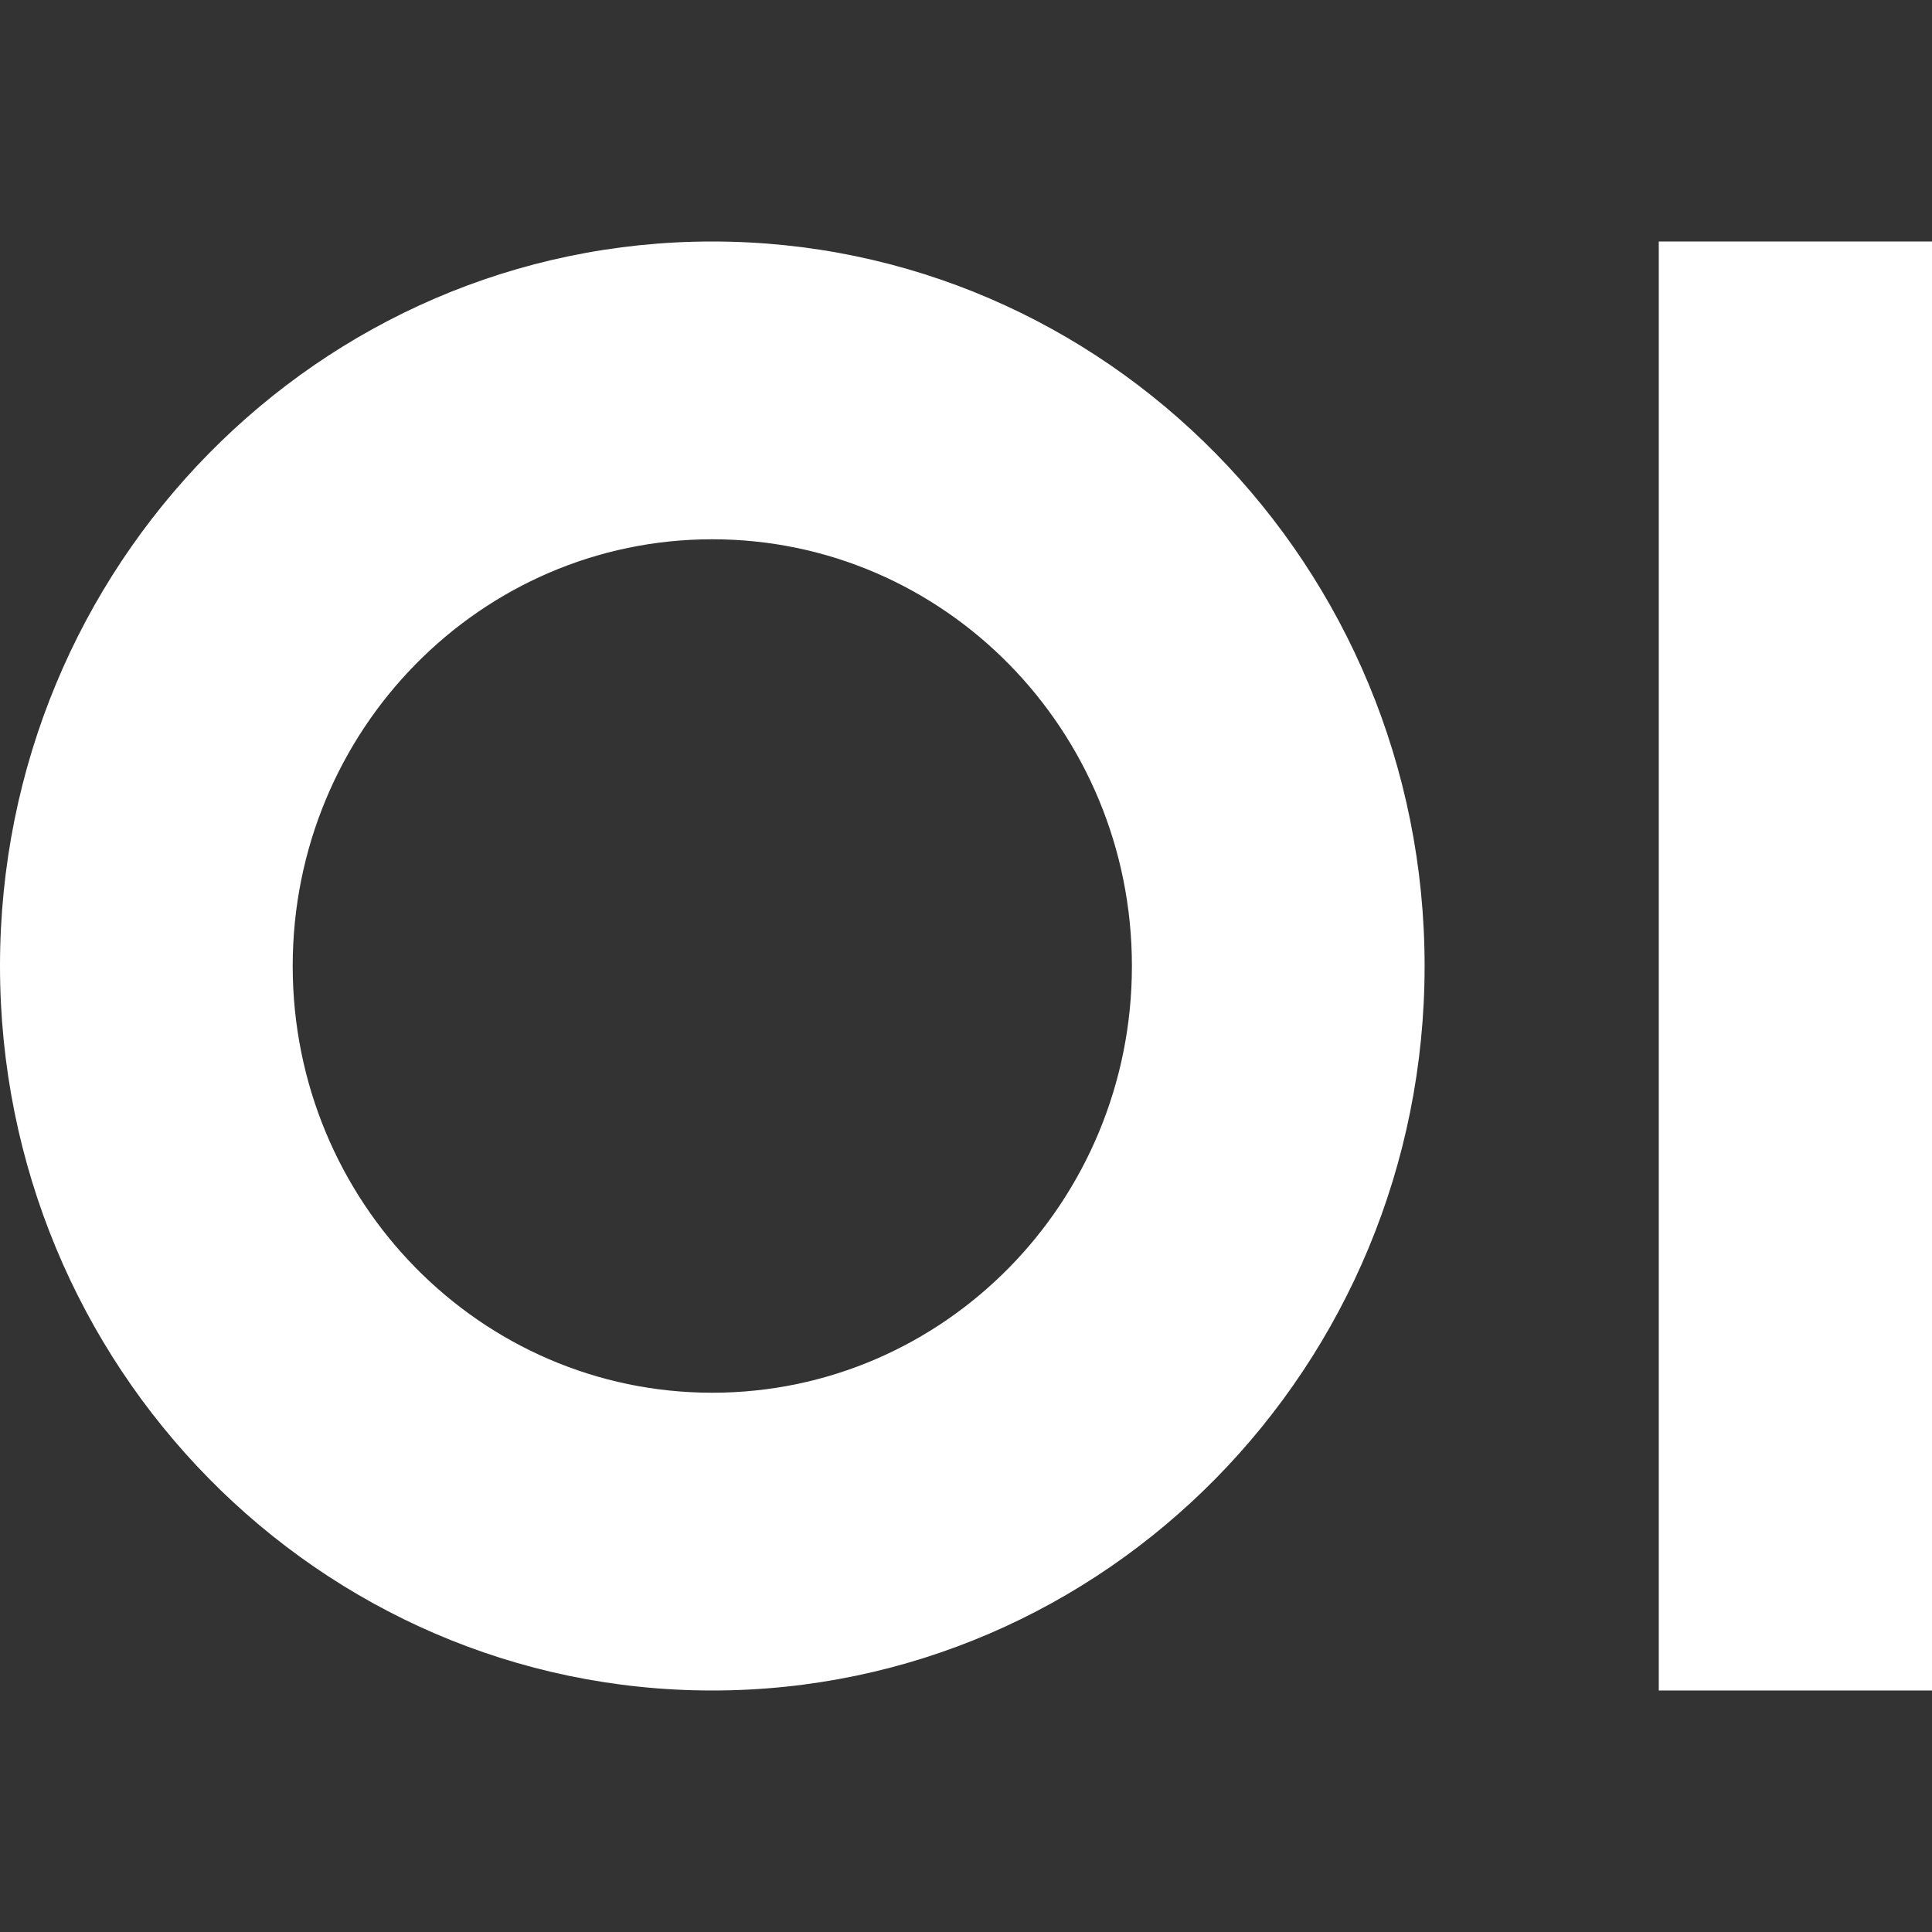
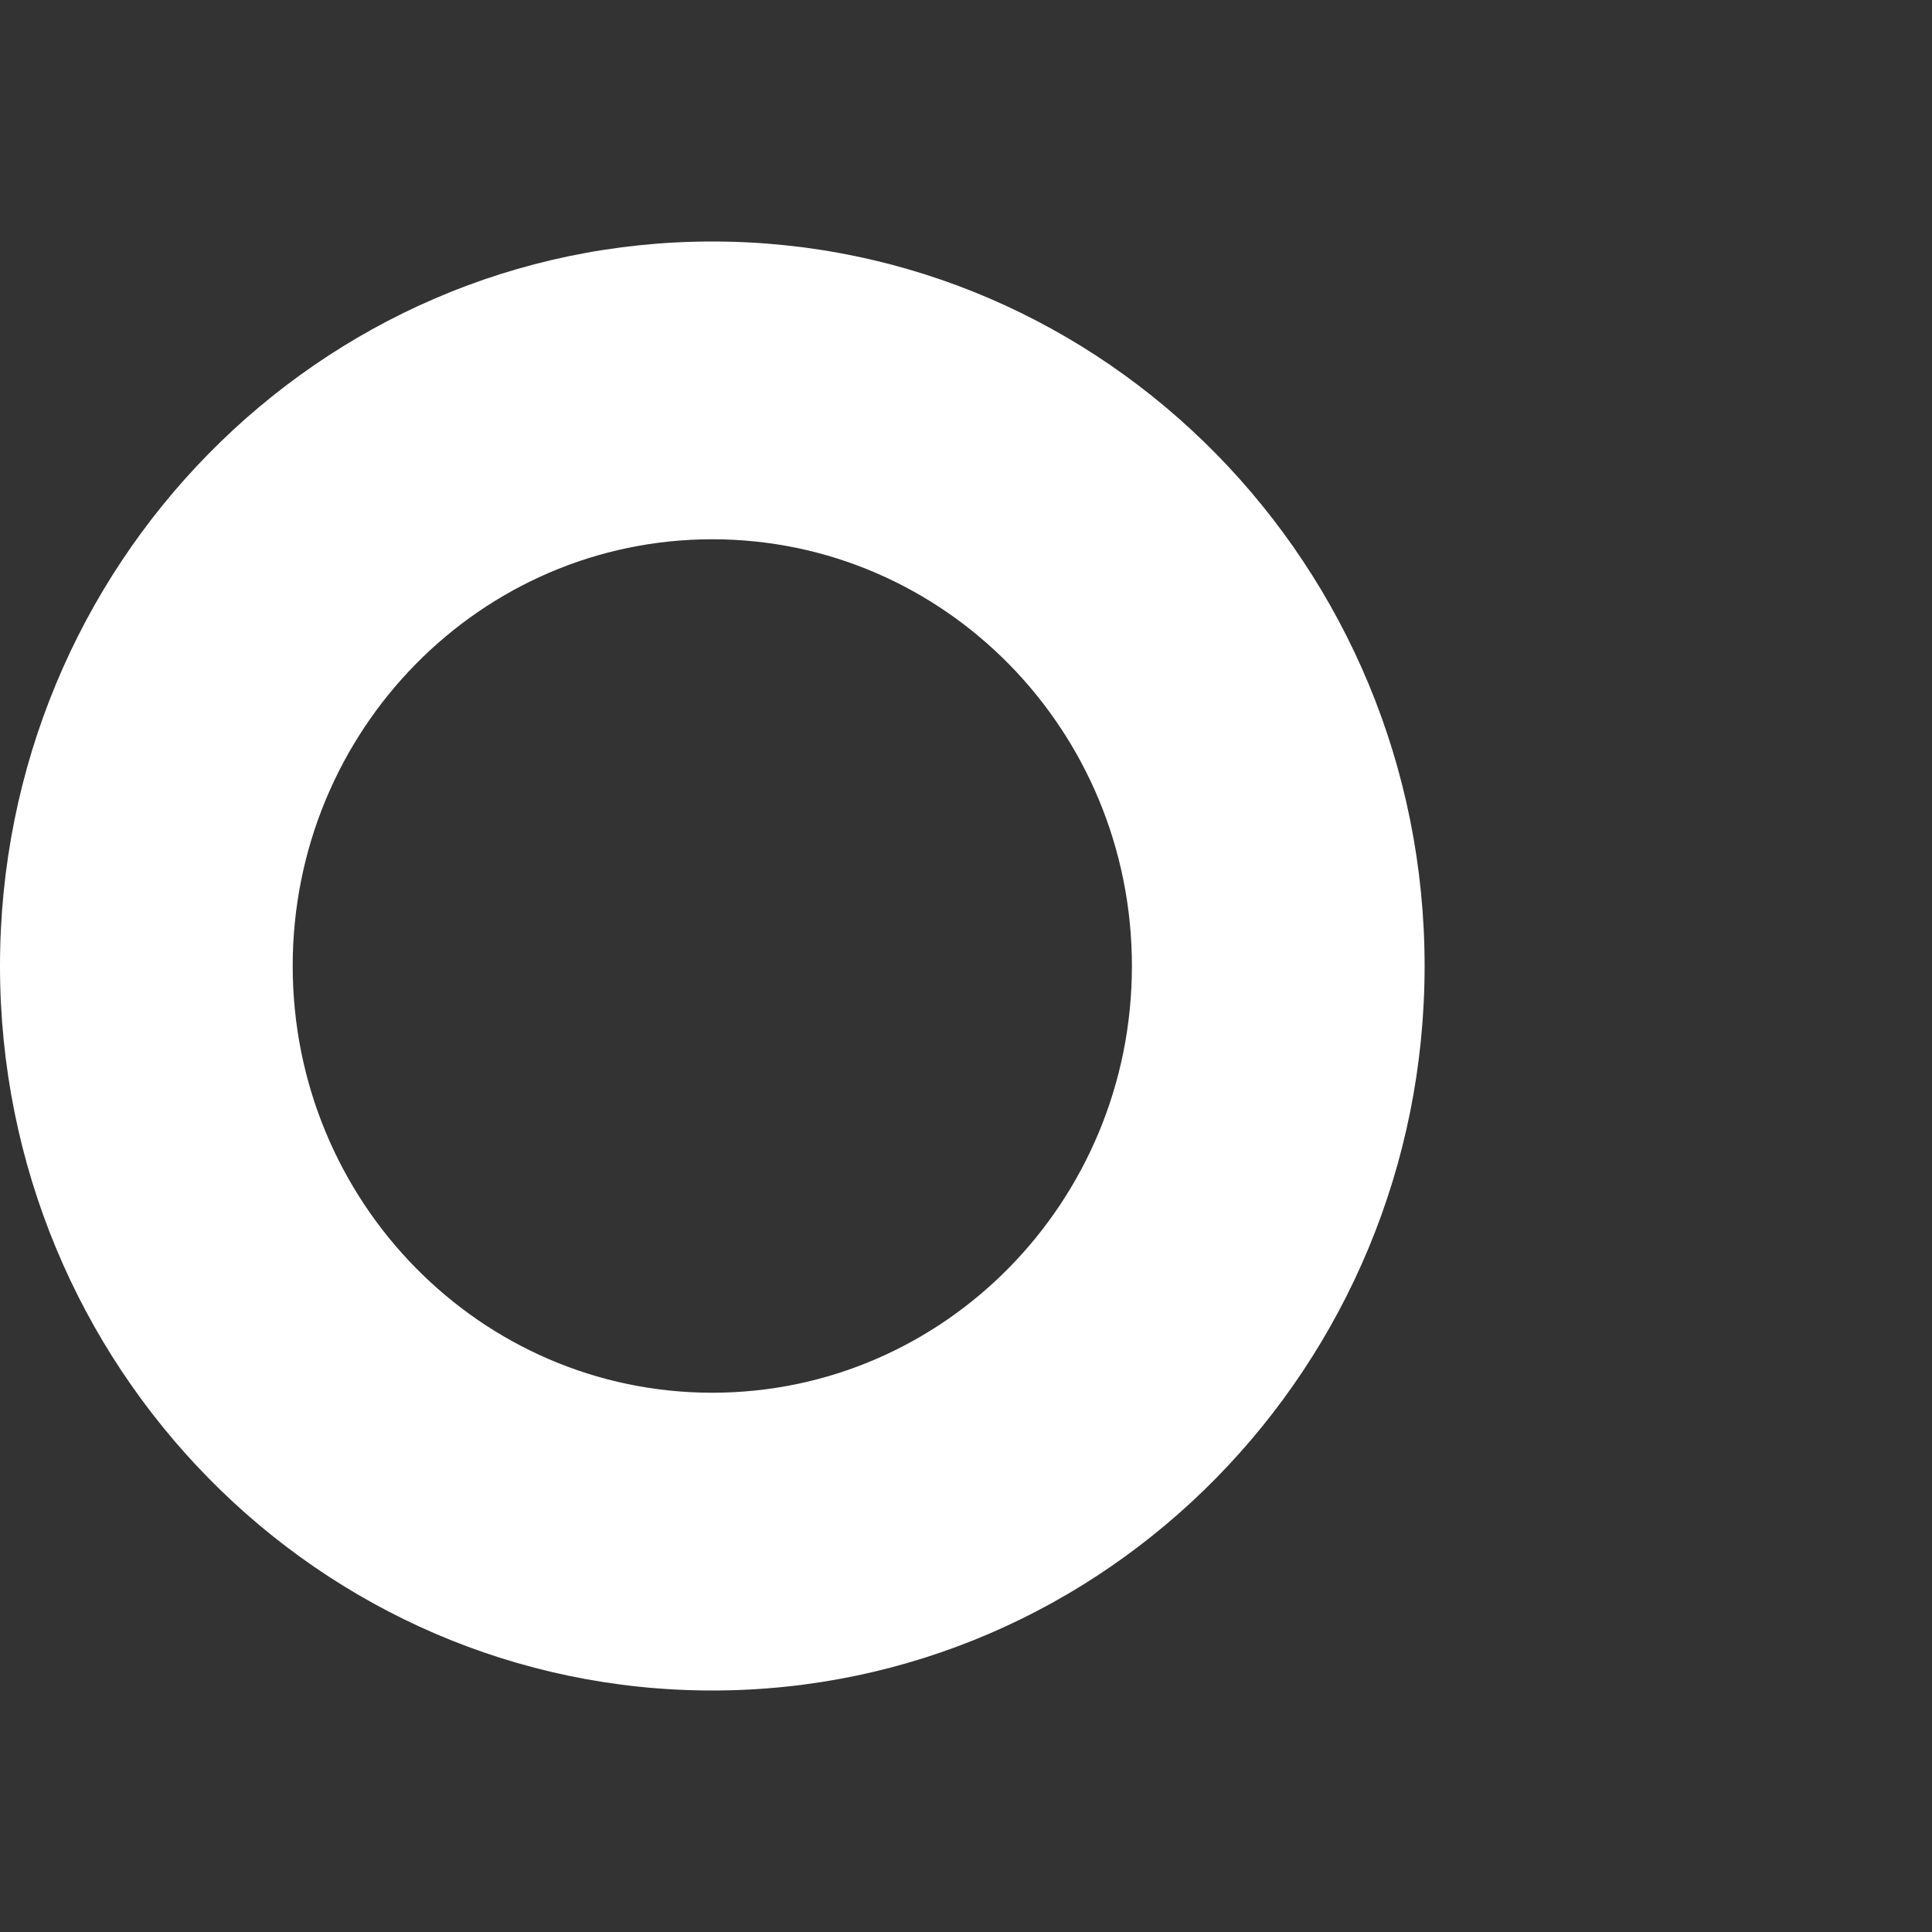
<svg xmlns="http://www.w3.org/2000/svg" fill="white" fill-rule="evenodd" height="1em" style="flex:none;line-height:1" viewBox="0 0 24 24" width="1em">
  <rect x="0" y="0" width="24" height="24" fill="#333333" stroke="none" />
  <title>OpenWebUI</title>
  <path clip-rule="evenodd" d="M17.697 12c0 4.97-3.962 9-8.849 9C3.962 21 0 16.97 0 12s3.962-9 8.848-9c4.887 0 8.849 4.03 8.849 9zm-3.636 0c0 2.928-2.334 5.301-5.213 5.301-2.878 0-5.212-2.373-5.212-5.301S5.97 6.699 8.848 6.699c2.88 0 5.213 2.373 5.213 5.301z" />
-   <path d="M24 3h-3.394v18H24V3z" />
</svg>